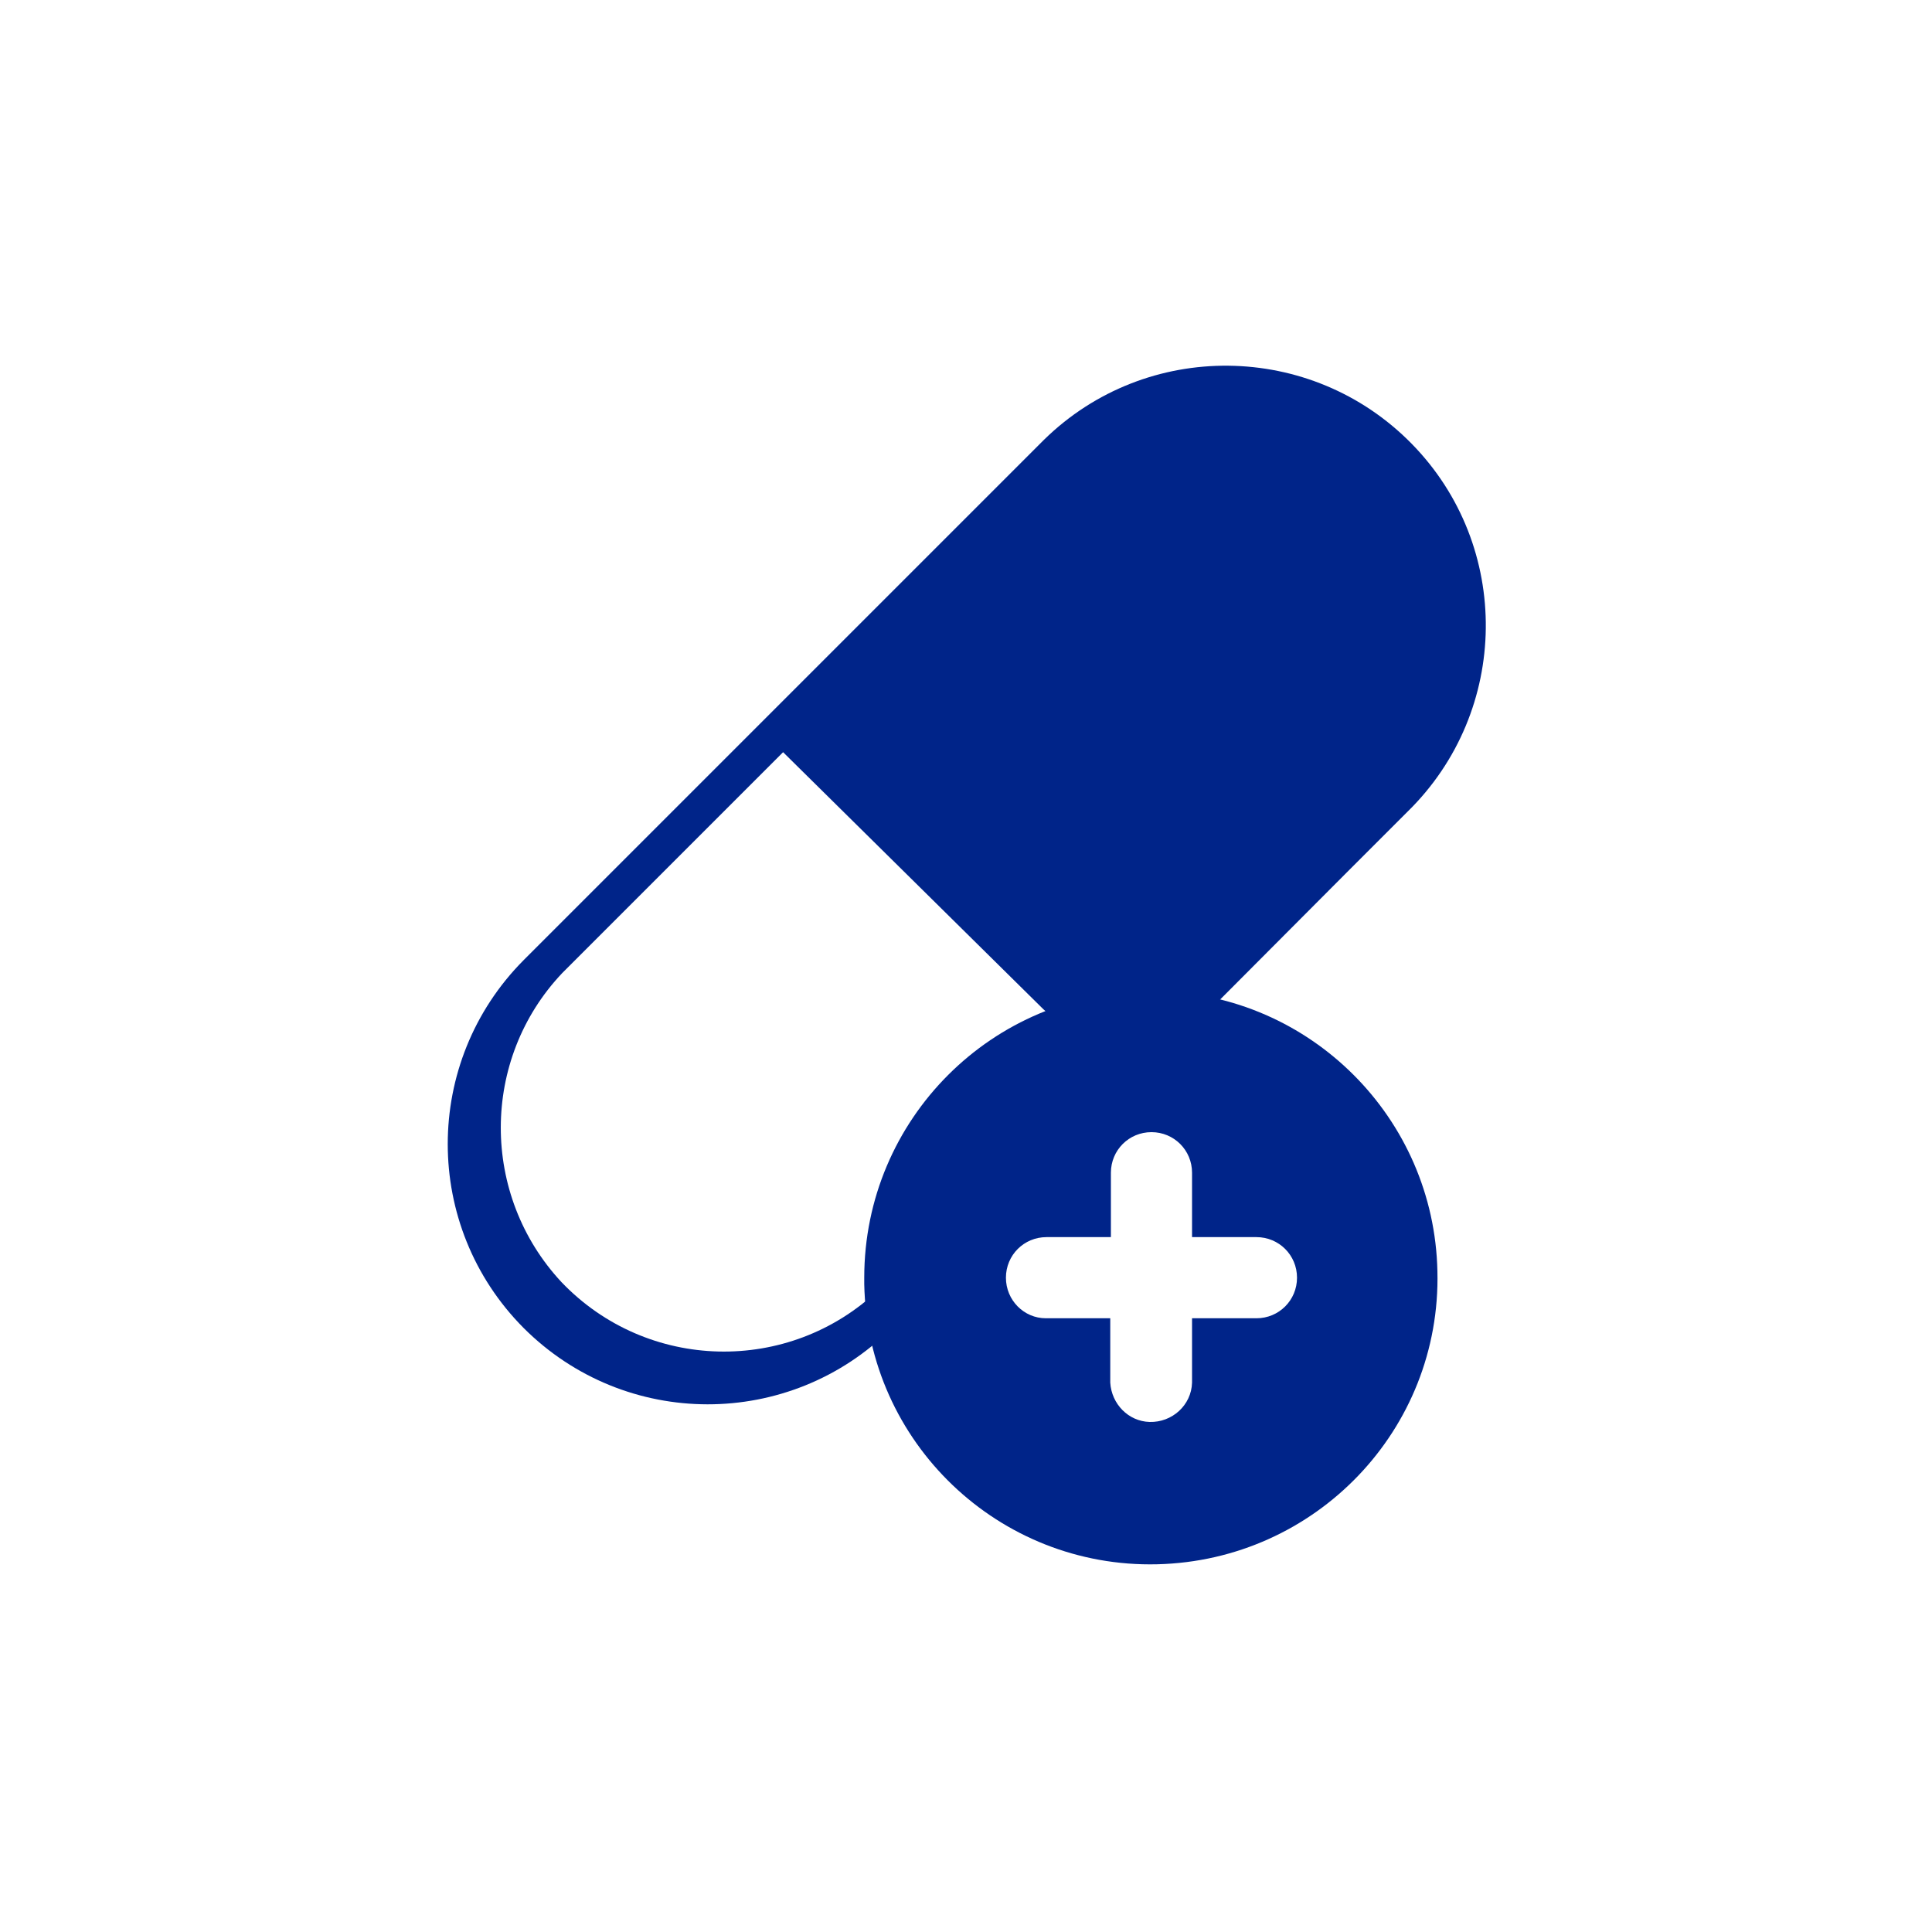
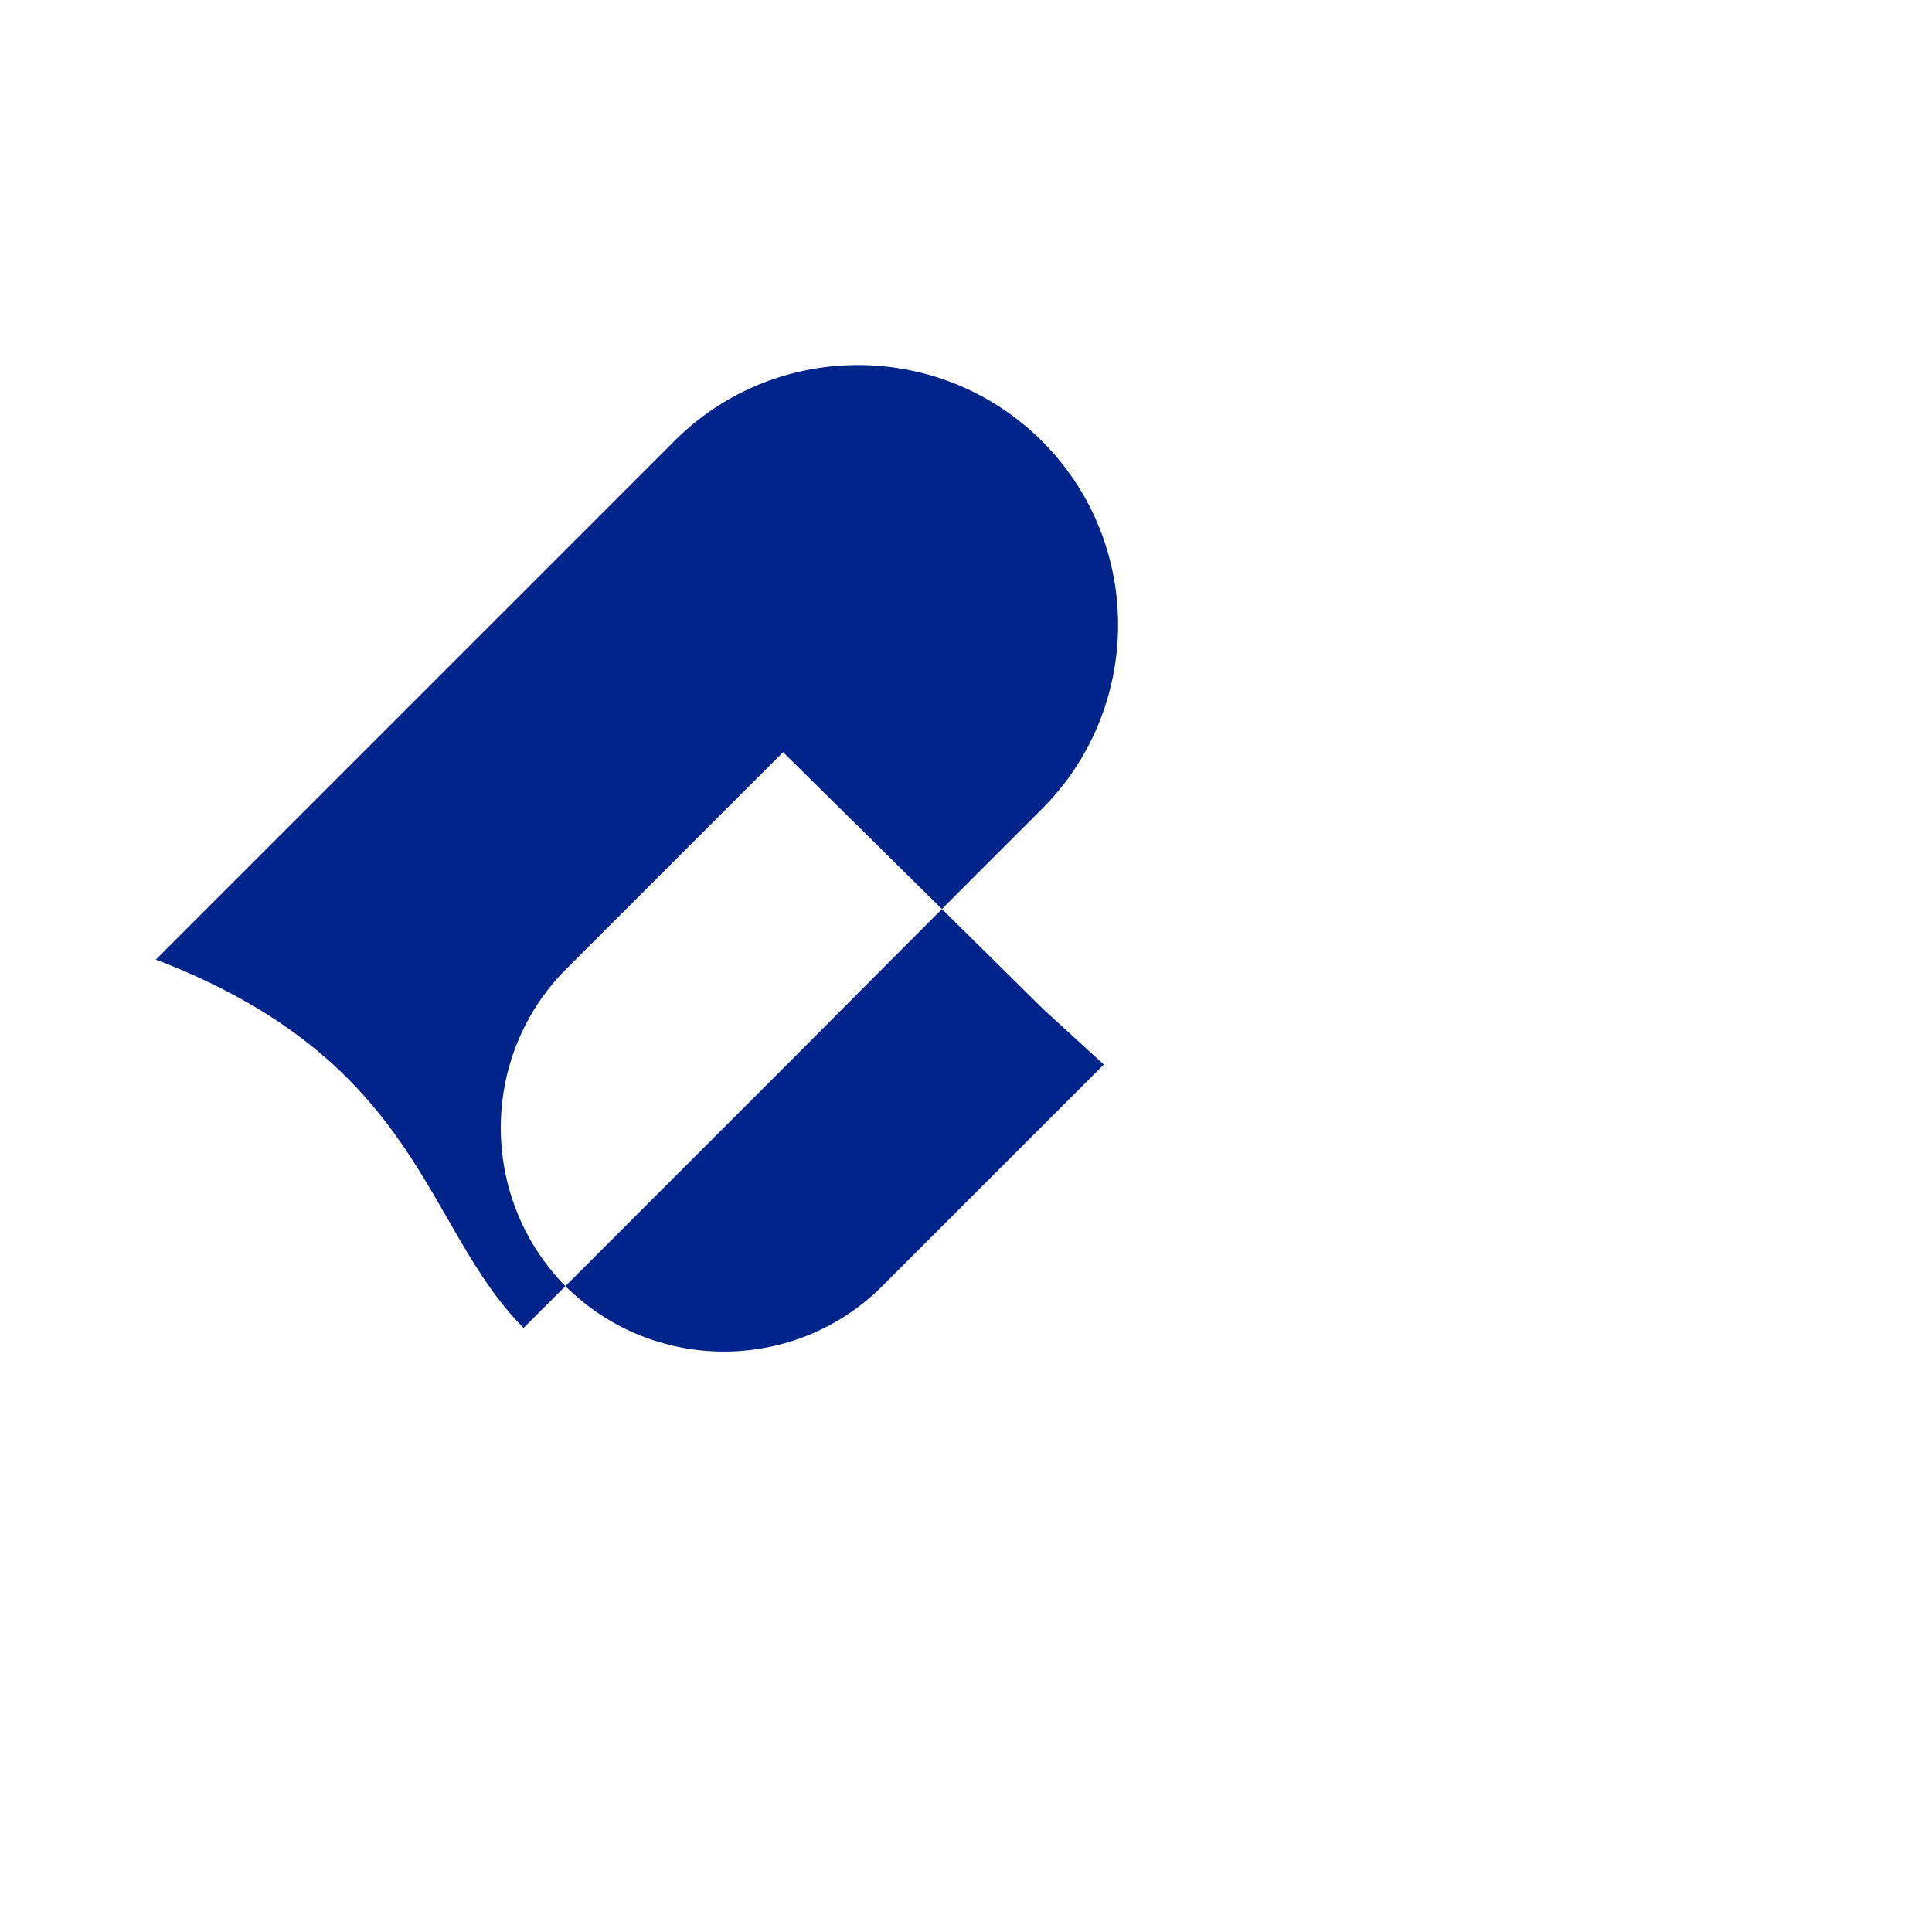
<svg xmlns="http://www.w3.org/2000/svg" version="1.1" id="Layer_1" x="0px" y="0px" viewBox="0 0 300 300" style="enable-background:new 0 0 300 300;" xml:space="preserve">
  <style type="text/css">
	.st0{fill:#002489;}
</style>
-   <path class="st0" d="M81.3,206.2c15.8,15.8,41.3,15.8,57.1,0.1c0,0,0,0,0.1-0.1l7.8-7.8l11.9-11.9l21-21l29.6-29.7l9.8-9.8  c15.9-15.6,16.2-41.2,0.6-57.1s-41.2-16.2-57.1-0.6c-0.2,0.2-0.4,0.4-0.6,0.6l-40.3,40.3l-39.9,39.9  C65.6,164.9,65.6,190.4,81.3,206.2z M87.3,151.1l34.3-34.3l40.4,39.9l9.4,8.6l-18,18l-10.3,10.3l-6.7,6.7  c-13.9,13.2-35.9,12.7-49.2-1.2C74.6,185.6,74.6,164.5,87.3,151.1L87.3,151.1z" />
-   <path class="st0" d="M134.2,198.4c0,0.3,0,0.6,0,1c0.5,24.6,20.9,44.1,45.5,43.5s44.1-20.9,43.5-45.5c-0.5-23.8-19.7-43-43.5-43.5  c-0.3,0-0.7,0-1,0C154.1,153.9,134.2,173.8,134.2,198.4z M156.2,198.4c0-3.5,2.8-6.3,6.3-6.3h10v-10c0-3.5,2.8-6.3,6.3-6.3  c3.5,0,6.3,2.8,6.3,6.3c0,0,0,0,0,0v10h10c3.5,0,6.3,2.8,6.3,6.3c0,3.5-2.8,6.3-6.3,6.3h-10v10c-0.1,3.5-3.1,6.2-6.6,6.1  c-3.3-0.1-5.9-2.8-6.1-6.1v-10h-10C159,204.7,156.2,201.9,156.2,198.4L156.2,198.4z" />
+   <path class="st0" d="M81.3,206.2c0,0,0,0,0.1-0.1l7.8-7.8l11.9-11.9l21-21l29.6-29.7l9.8-9.8  c15.9-15.6,16.2-41.2,0.6-57.1s-41.2-16.2-57.1-0.6c-0.2,0.2-0.4,0.4-0.6,0.6l-40.3,40.3l-39.9,39.9  C65.6,164.9,65.6,190.4,81.3,206.2z M87.3,151.1l34.3-34.3l40.4,39.9l9.4,8.6l-18,18l-10.3,10.3l-6.7,6.7  c-13.9,13.2-35.9,12.7-49.2-1.2C74.6,185.6,74.6,164.5,87.3,151.1L87.3,151.1z" />
</svg>